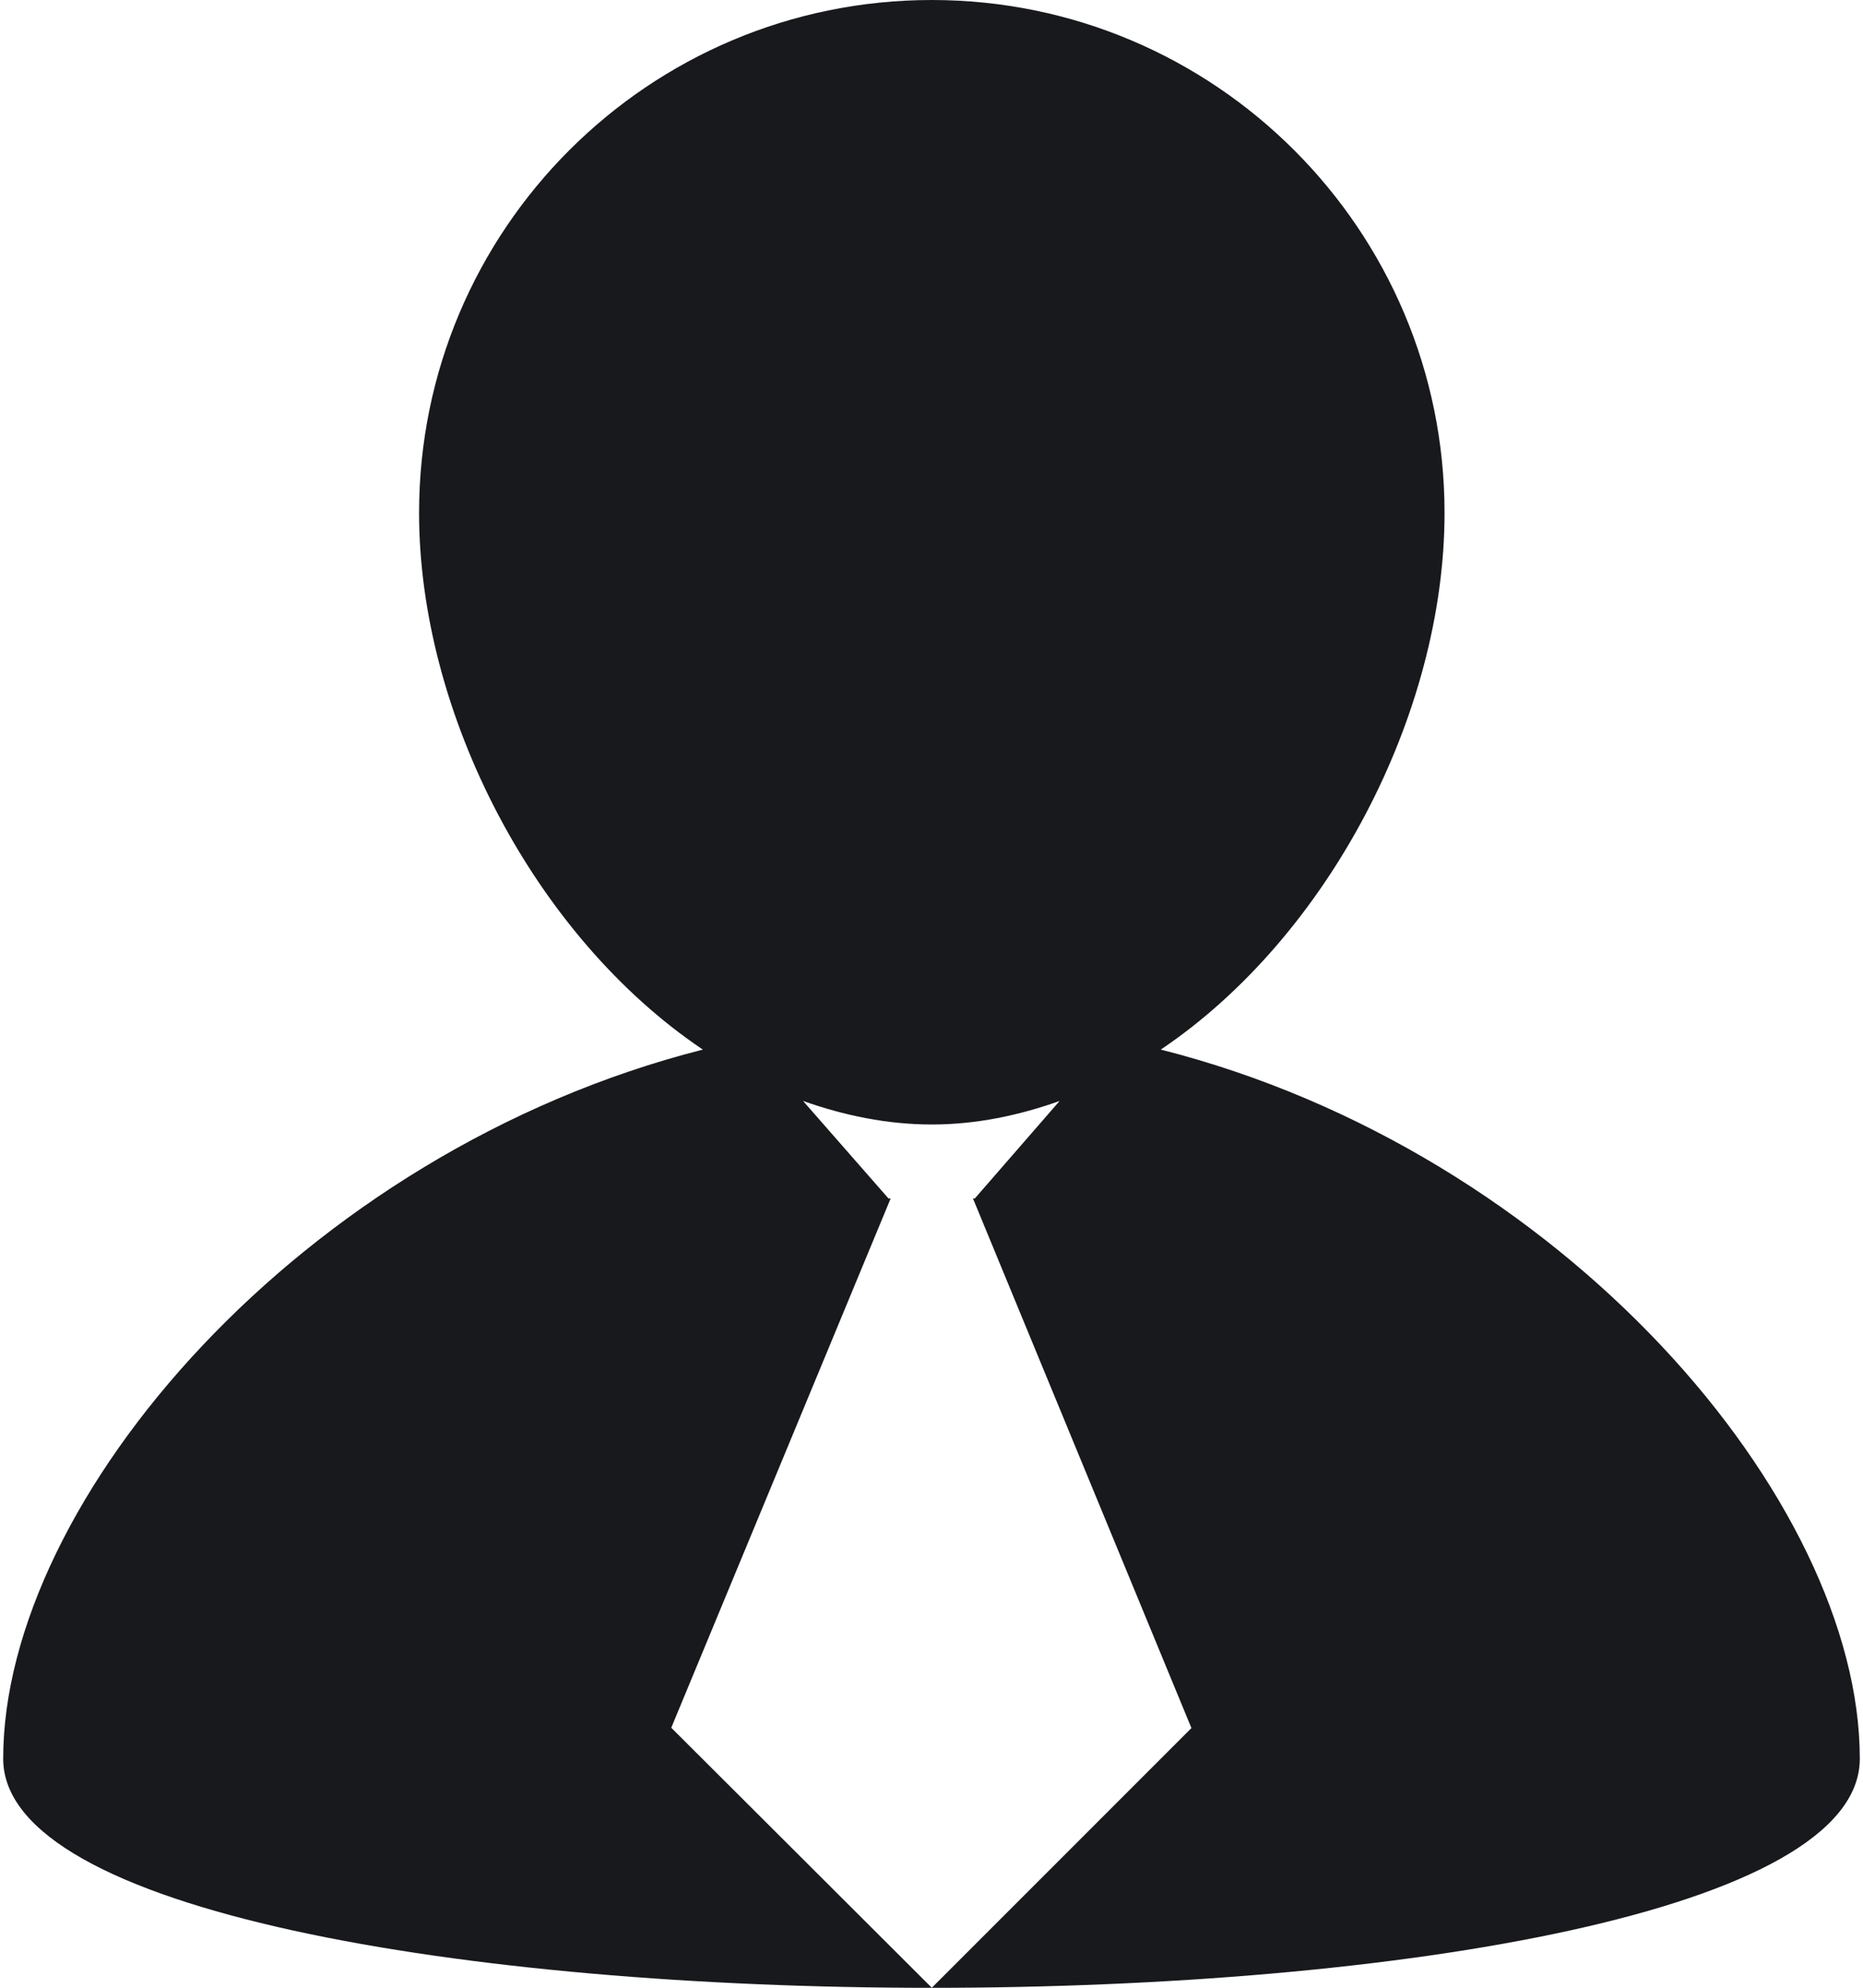
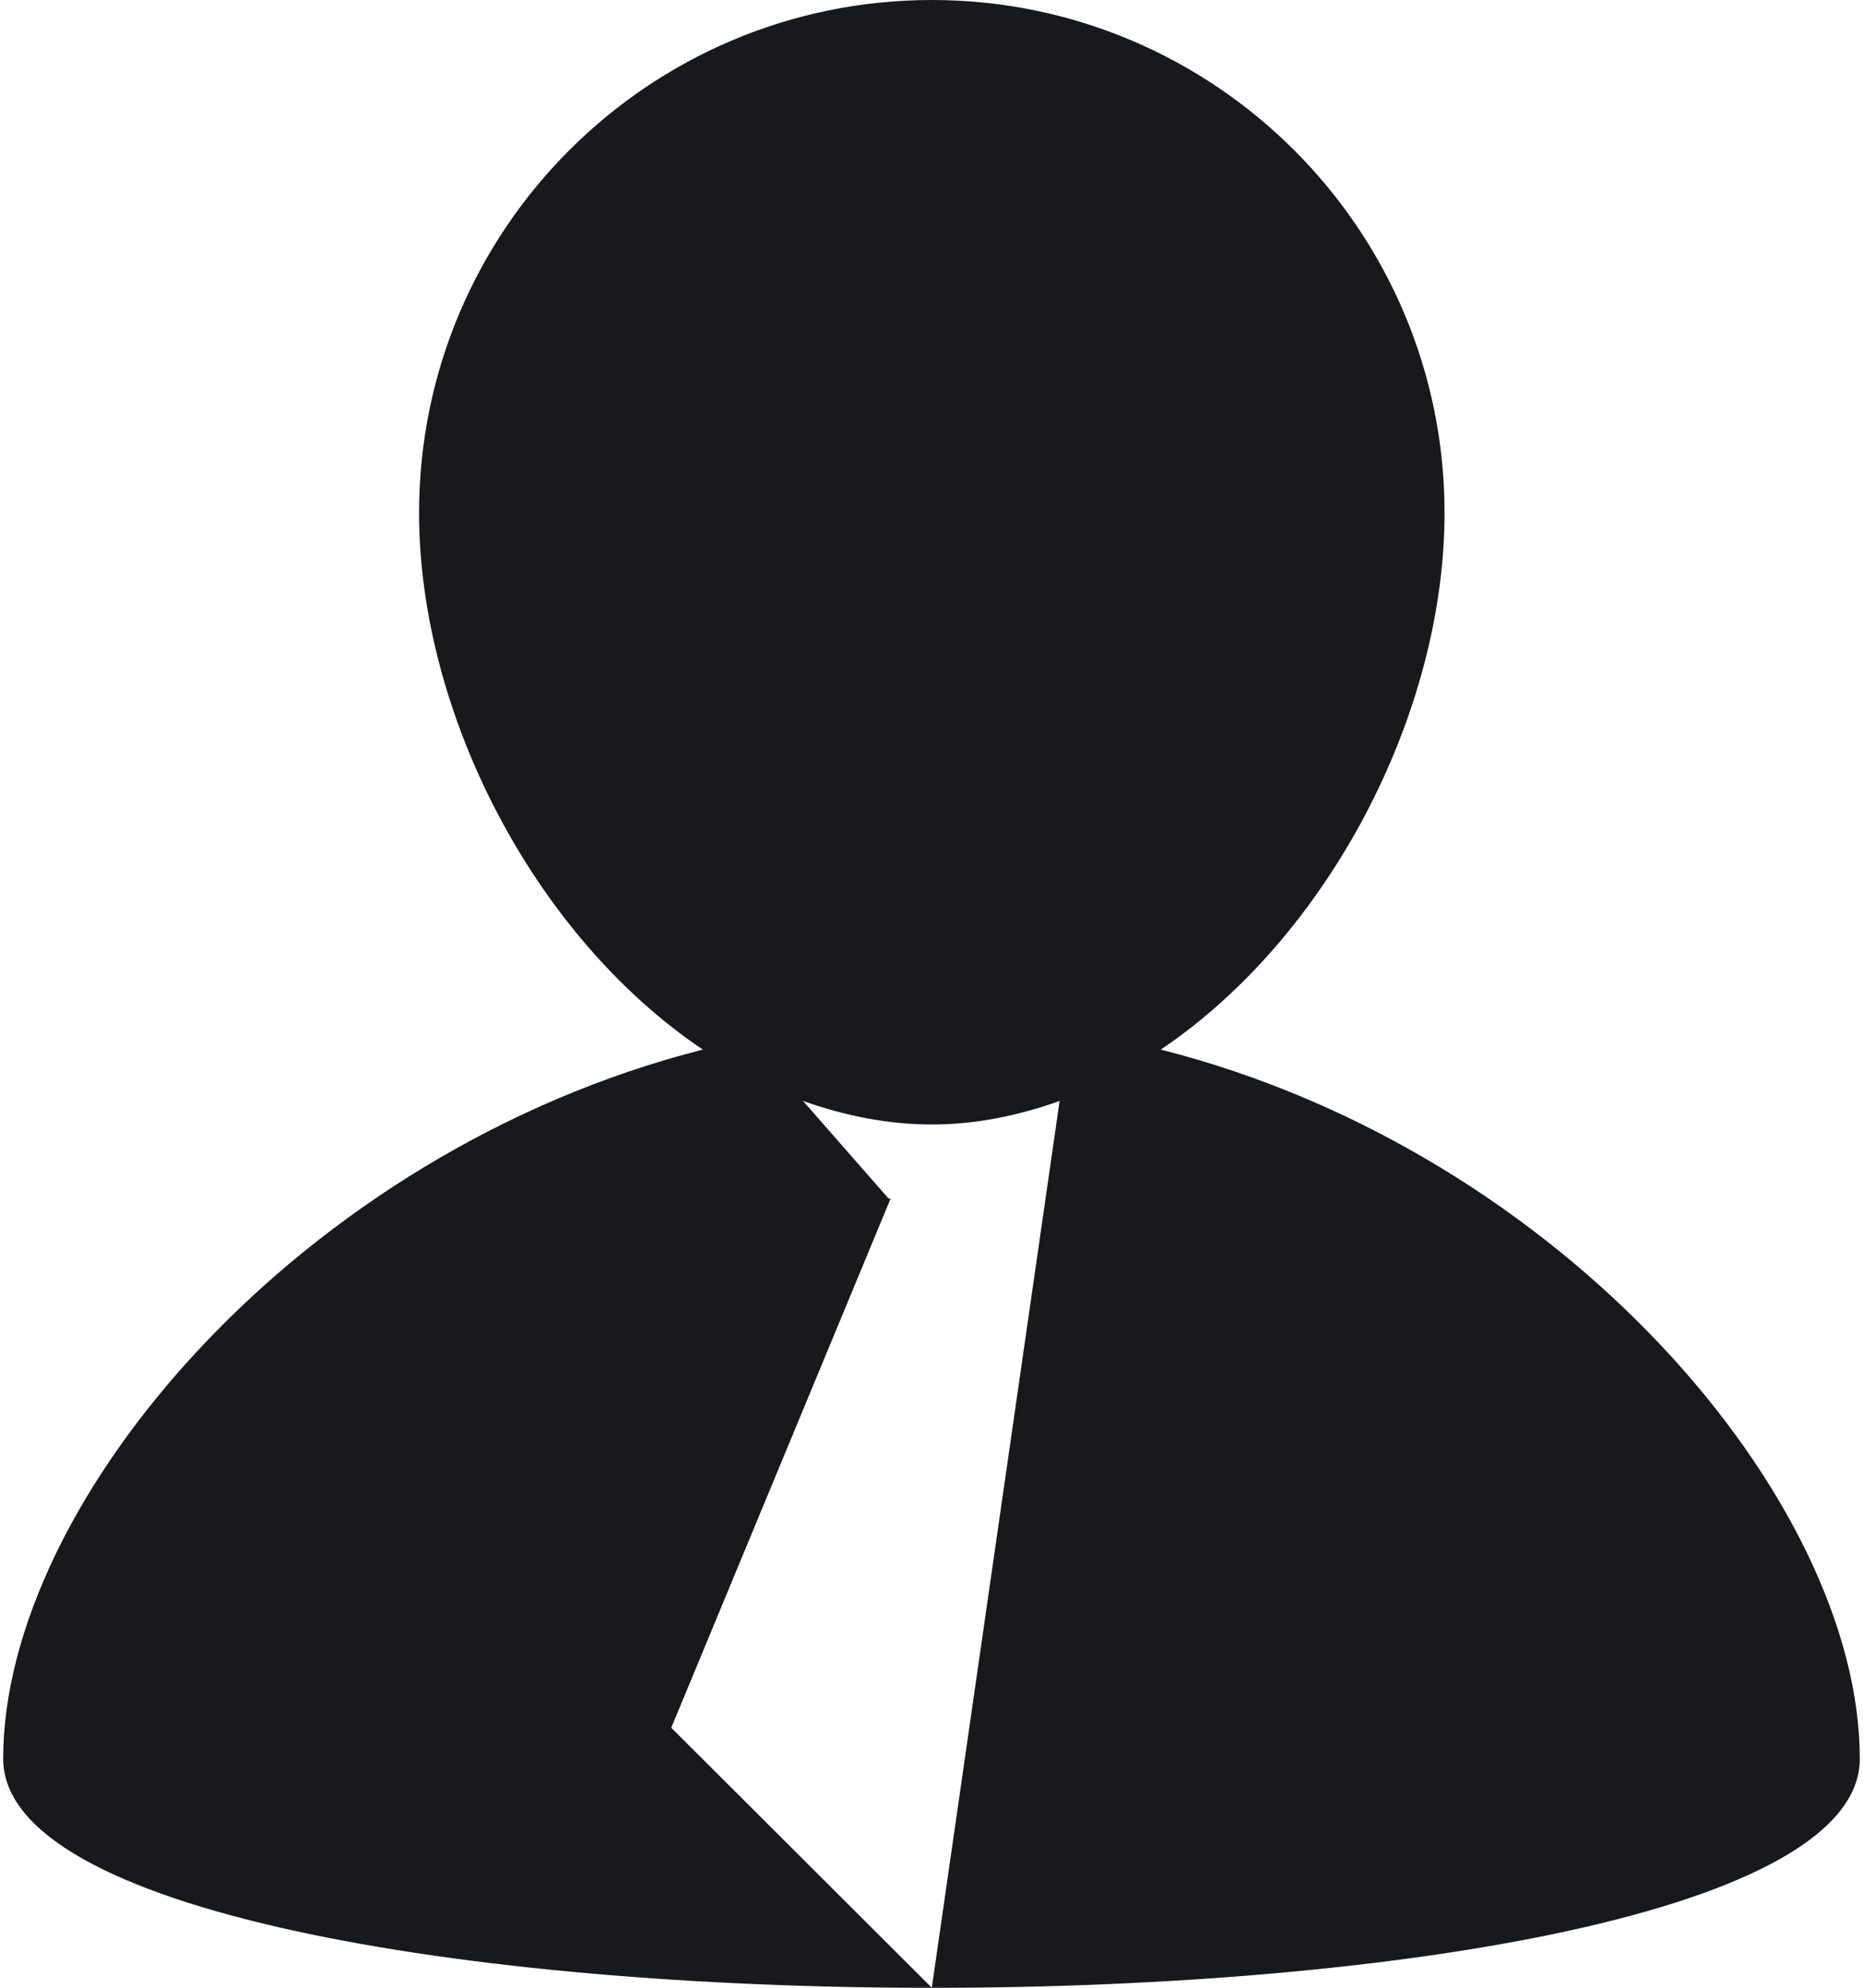
<svg xmlns="http://www.w3.org/2000/svg" width="45px" height="48px" version="1.1" viewBox="0 0 60 64.22">
-   <path fill="#18191C" fill-rule="nonzero" d="M37.41 33.91c5.42,-3.65 9.17,-10.85 9.17,-17.34 0,-9.15 -7.43,-16.57 -16.57,-16.57 -9.15,0 -16.57,7.42 -16.57,16.57 0,6.49 3.74,13.69 9.17,17.34 -12.98,3.3 -22.61,14.57 -22.61,22.91 0,9.87 60,9.87 60,0 0,-8.35 -9.6,-19.62 -22.59,-22.91zm-7.4 30.31l-8.42 -8.4 7.09 -17.1 -0.07 0 -2.76 -3.15c1.33,0.47 2.72,0.76 4.16,0.76 1.43,0 2.81,-0.29 4.13,-0.76l-2.74 3.15 -0.06 0 7.06 17.11 -8.39 8.39z" />
+   <path fill="#18191C" fill-rule="nonzero" d="M37.41 33.91c5.42,-3.65 9.17,-10.85 9.17,-17.34 0,-9.15 -7.43,-16.57 -16.57,-16.57 -9.15,0 -16.57,7.42 -16.57,16.57 0,6.49 3.74,13.69 9.17,17.34 -12.98,3.3 -22.61,14.57 -22.61,22.91 0,9.87 60,9.87 60,0 0,-8.35 -9.6,-19.62 -22.59,-22.91zm-7.4 30.31l-8.42 -8.4 7.09 -17.1 -0.07 0 -2.76 -3.15c1.33,0.47 2.72,0.76 4.16,0.76 1.43,0 2.81,-0.29 4.13,-0.76z" />
</svg>